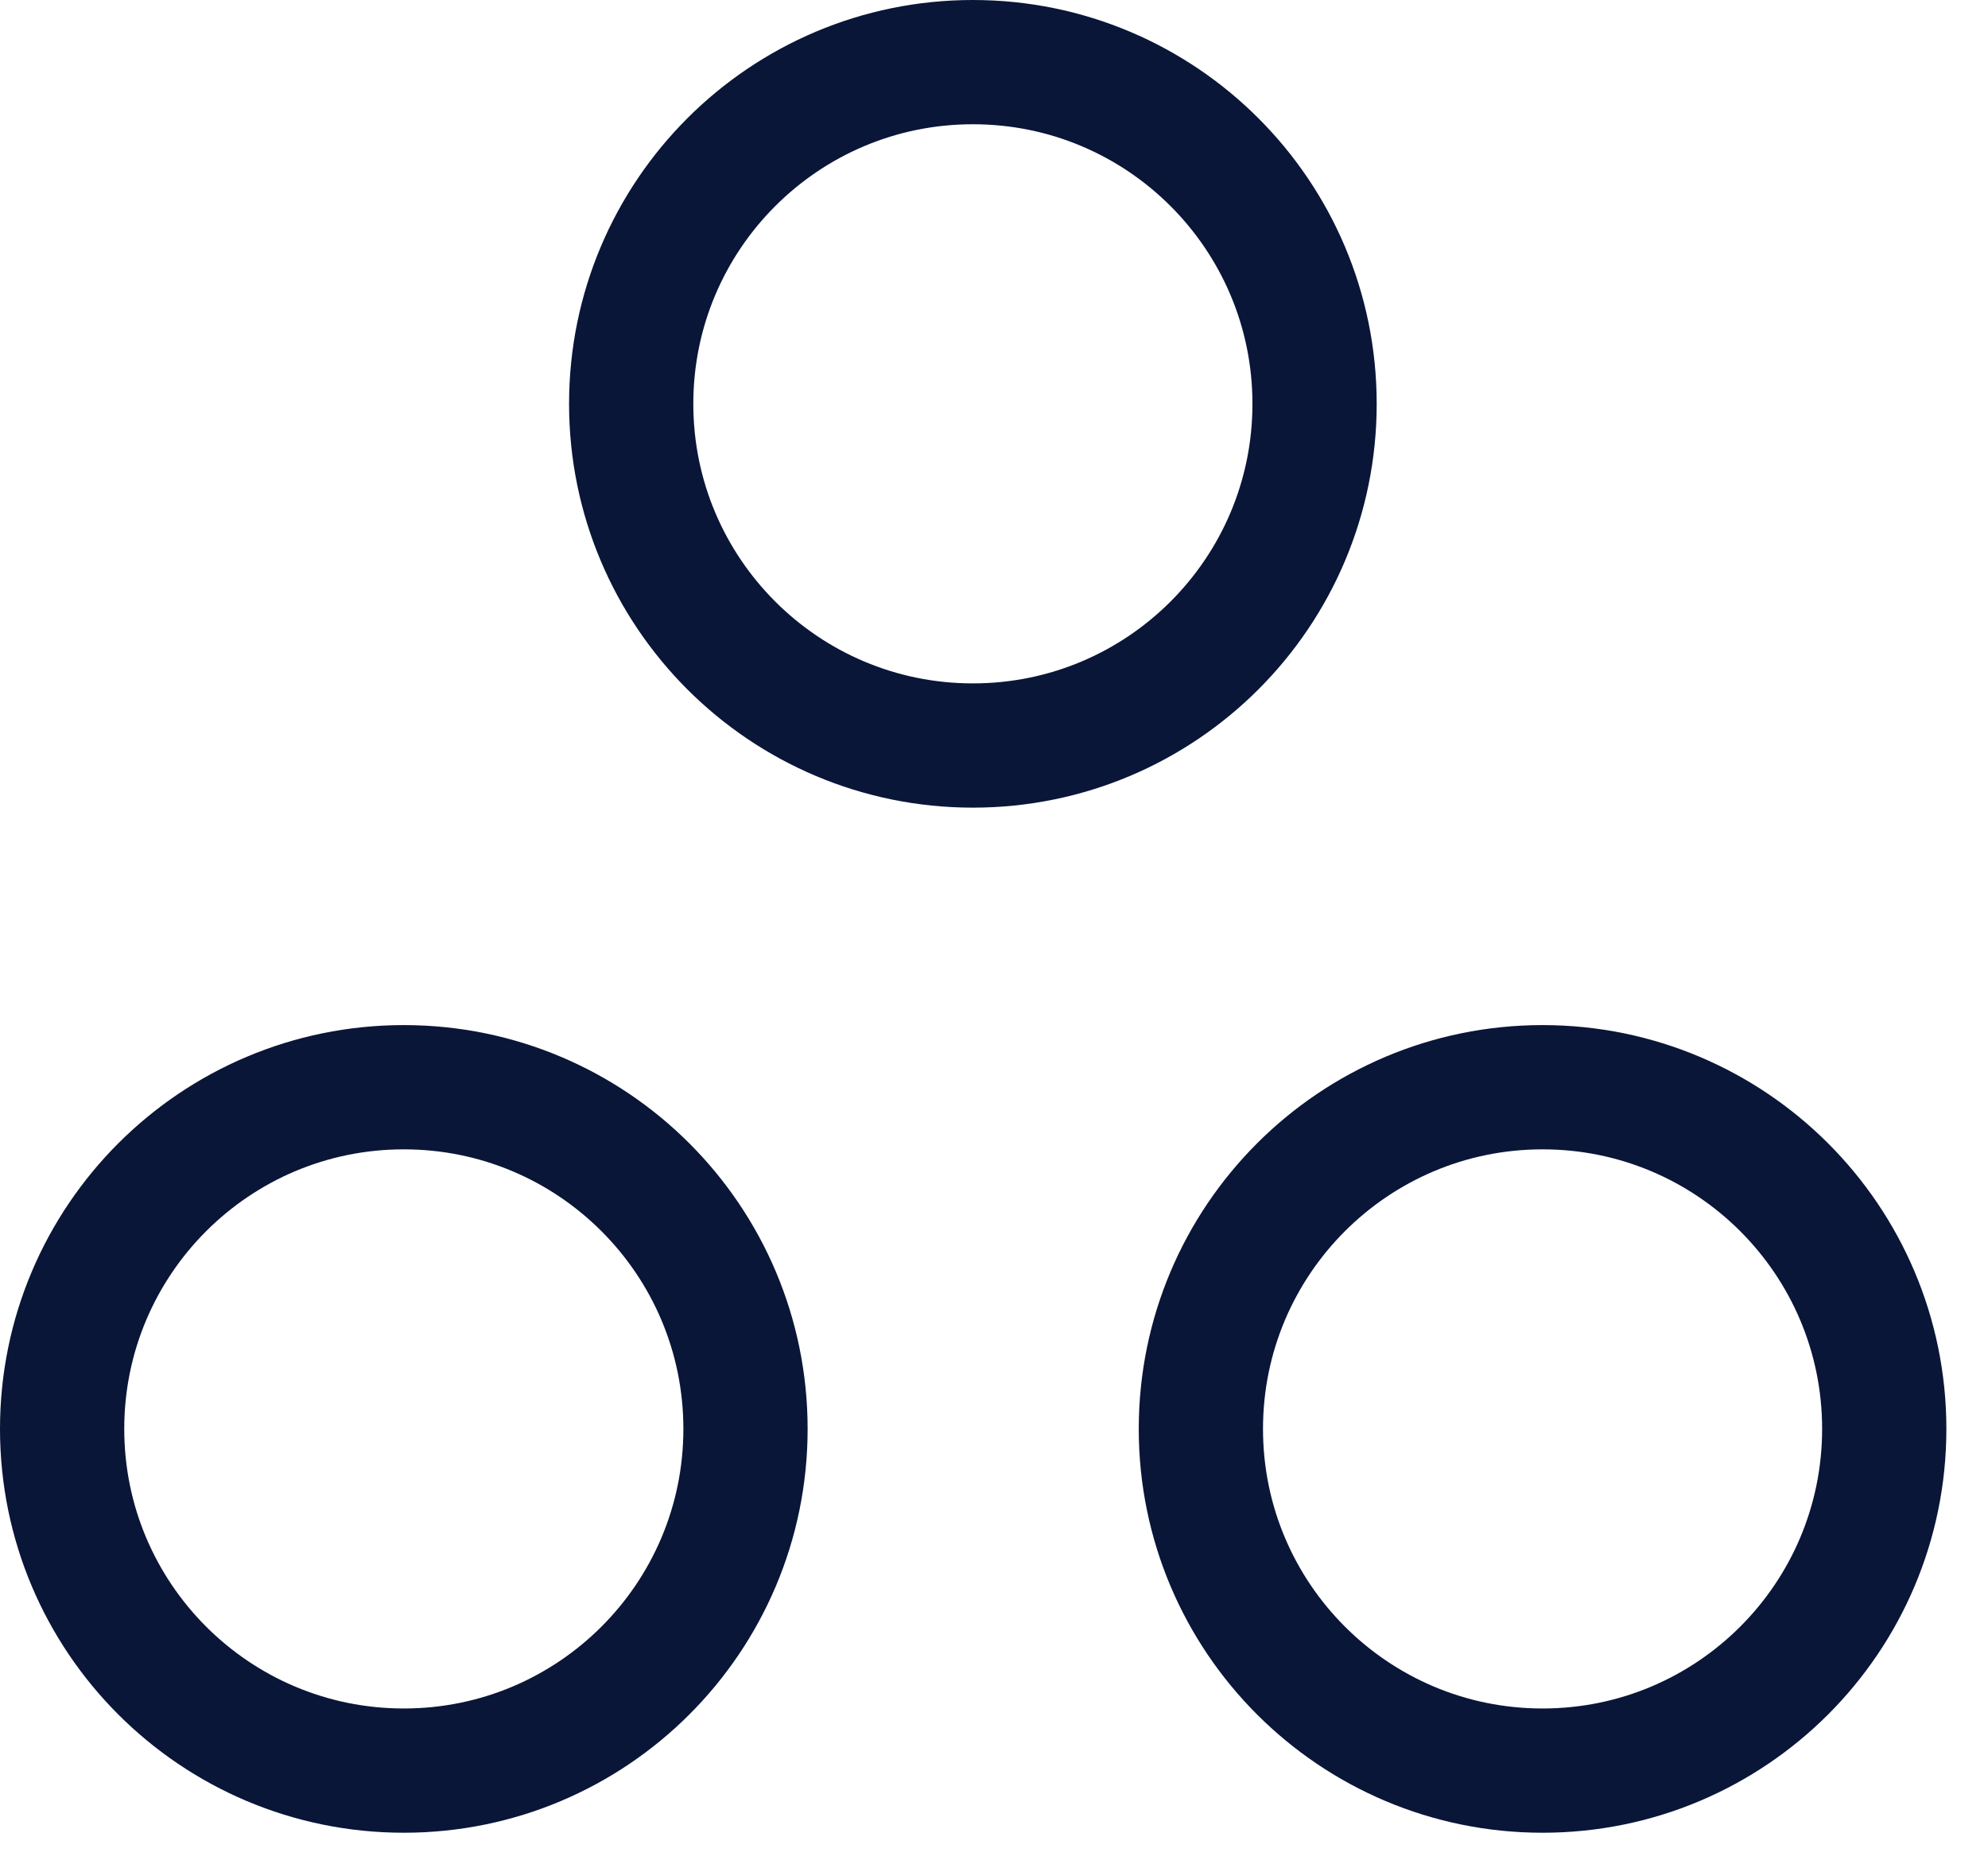
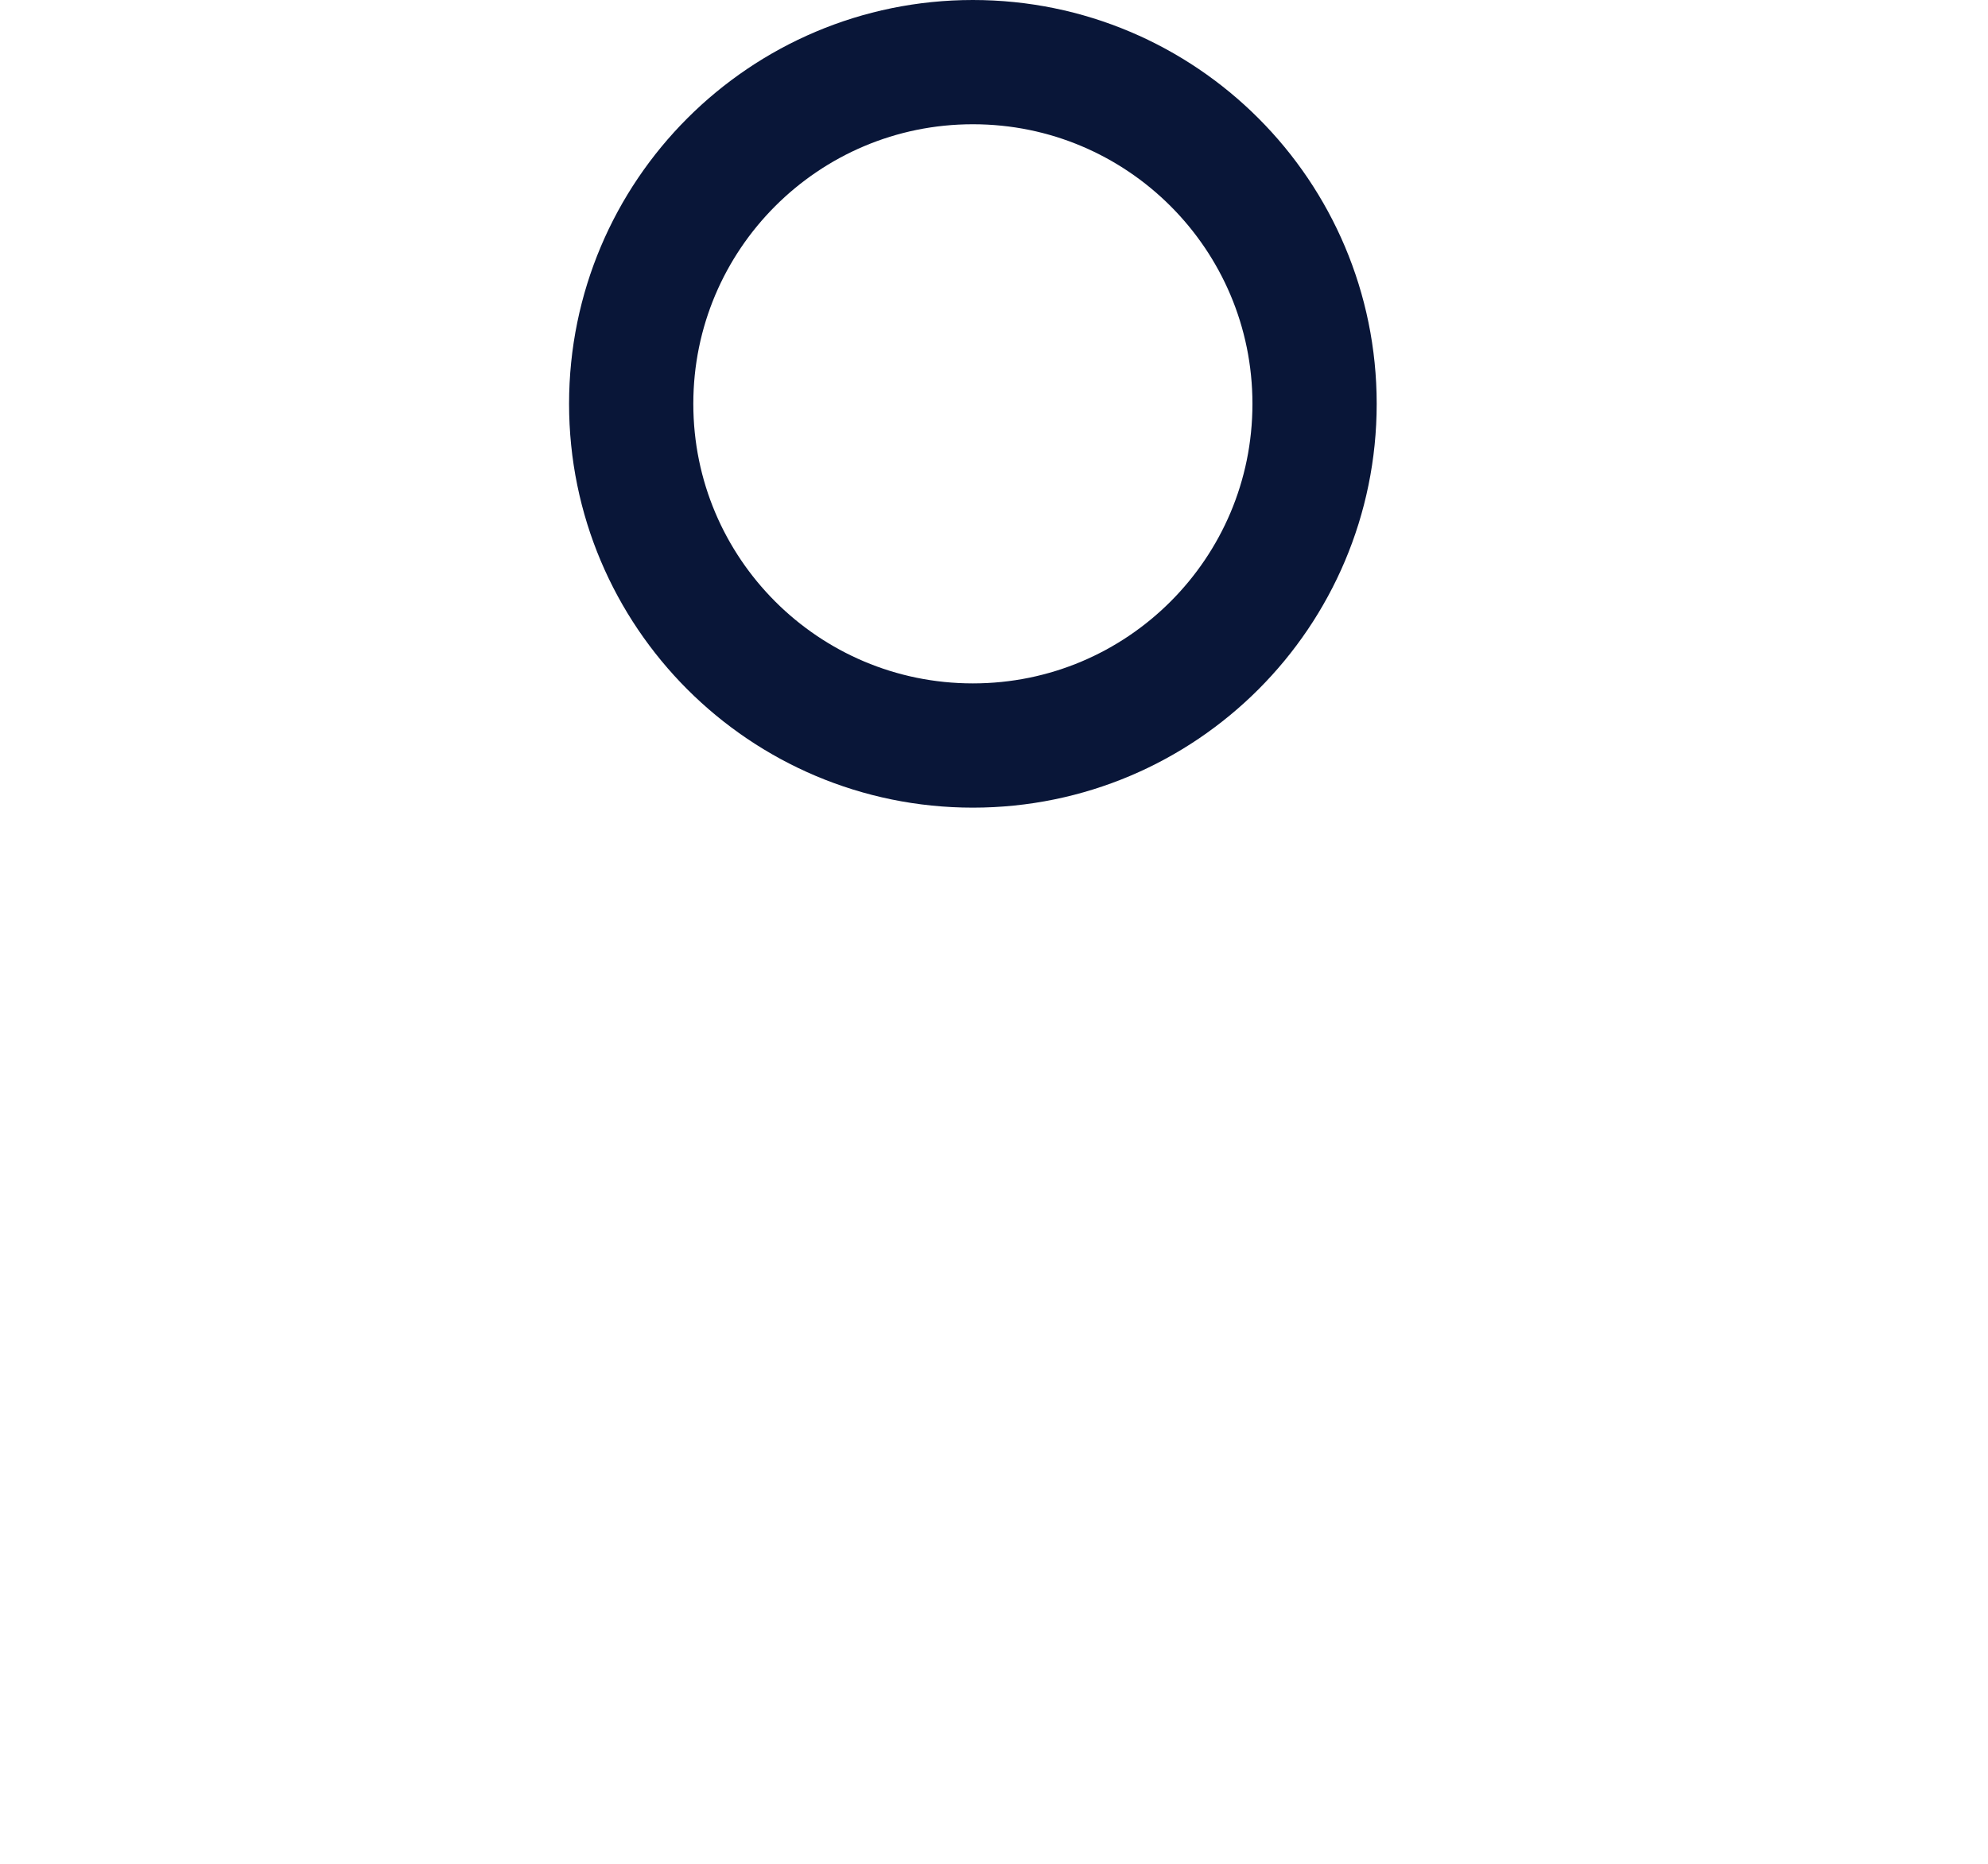
<svg xmlns="http://www.w3.org/2000/svg" width="32" height="30" viewBox="0 0 32 30" fill="none">
  <path d="M15.66 12C18.698 12 21.16 9.538 21.16 6.5C21.16 3.462 18.698 1 15.66 1C12.623 1 10.16 3.462 10.16 6.5C10.16 9.538 12.623 12 15.66 12Z" stroke="#091638" stroke-width="2" stroke-linecap="round" stroke-linejoin="round" />
-   <path d="M24.83 28.5C27.868 28.5 30.33 26.038 30.33 23C30.33 19.962 27.868 17.5 24.83 17.5C21.793 17.5 19.33 19.962 19.33 23C19.33 26.038 21.793 28.5 24.83 28.5Z" stroke="#091638" stroke-width="2" stroke-linecap="round" stroke-linejoin="round" />
-   <path d="M6.5 28.5C9.538 28.5 12 26.038 12 23C12 19.962 9.538 17.5 6.5 17.5C3.462 17.5 1 19.962 1 23C1 26.038 3.462 28.5 6.5 28.5Z" stroke="#091638" stroke-width="2" stroke-linecap="round" stroke-linejoin="round" />
</svg>